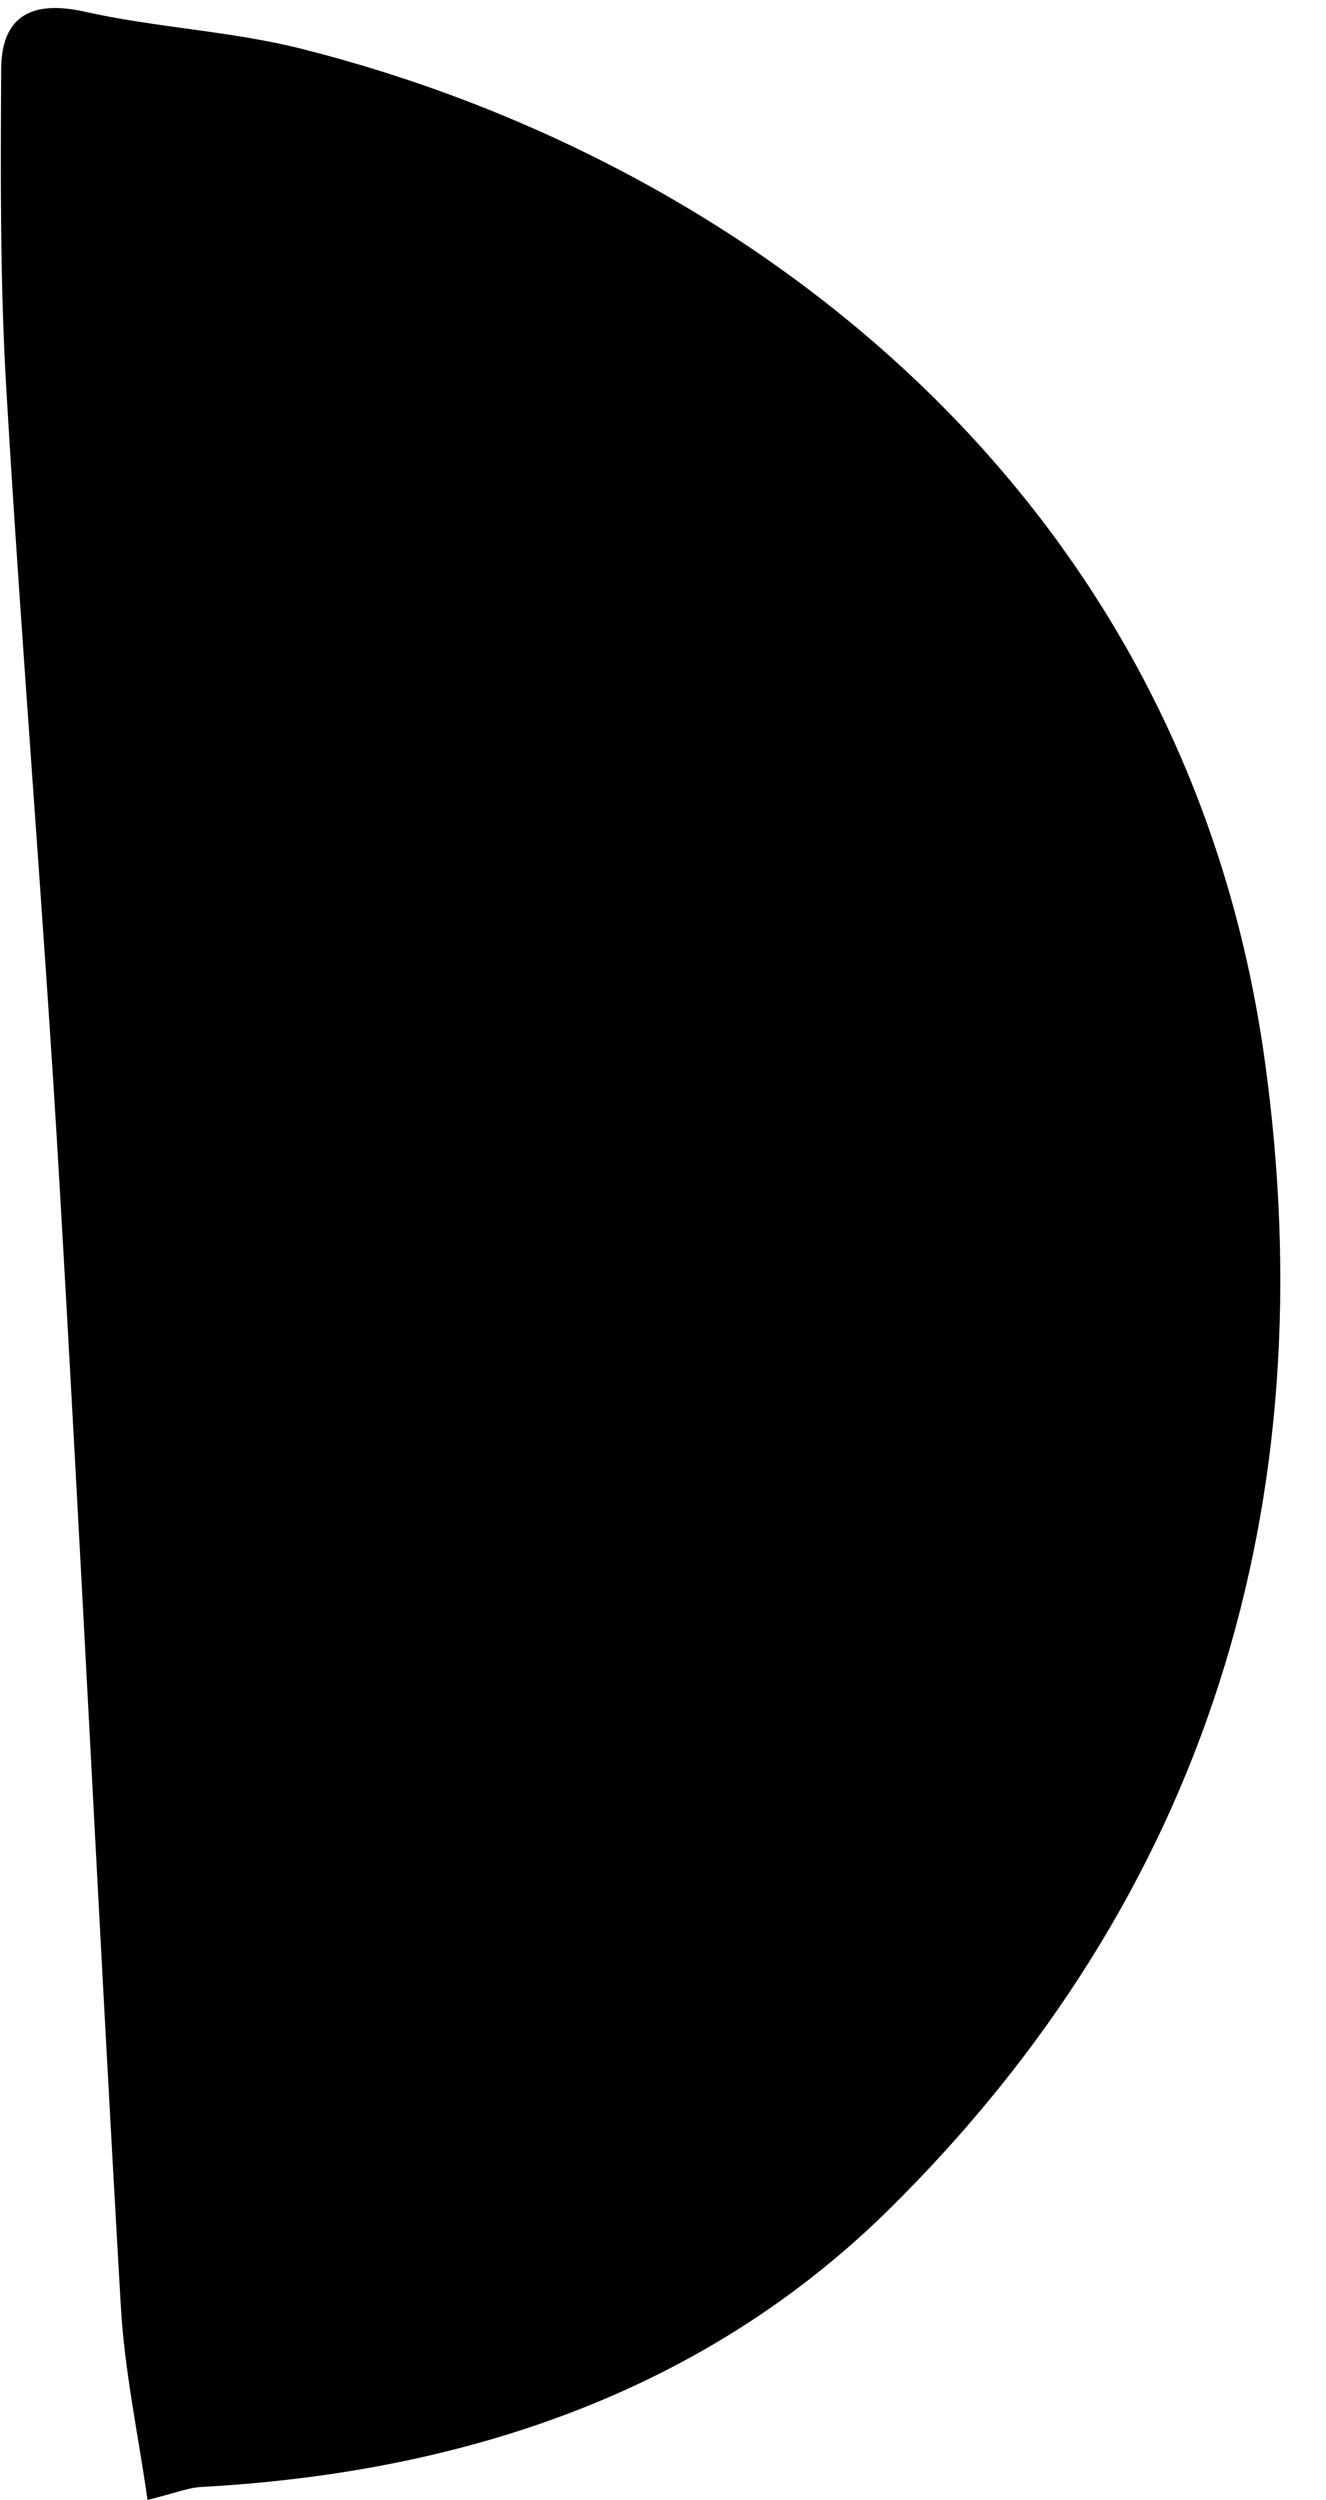
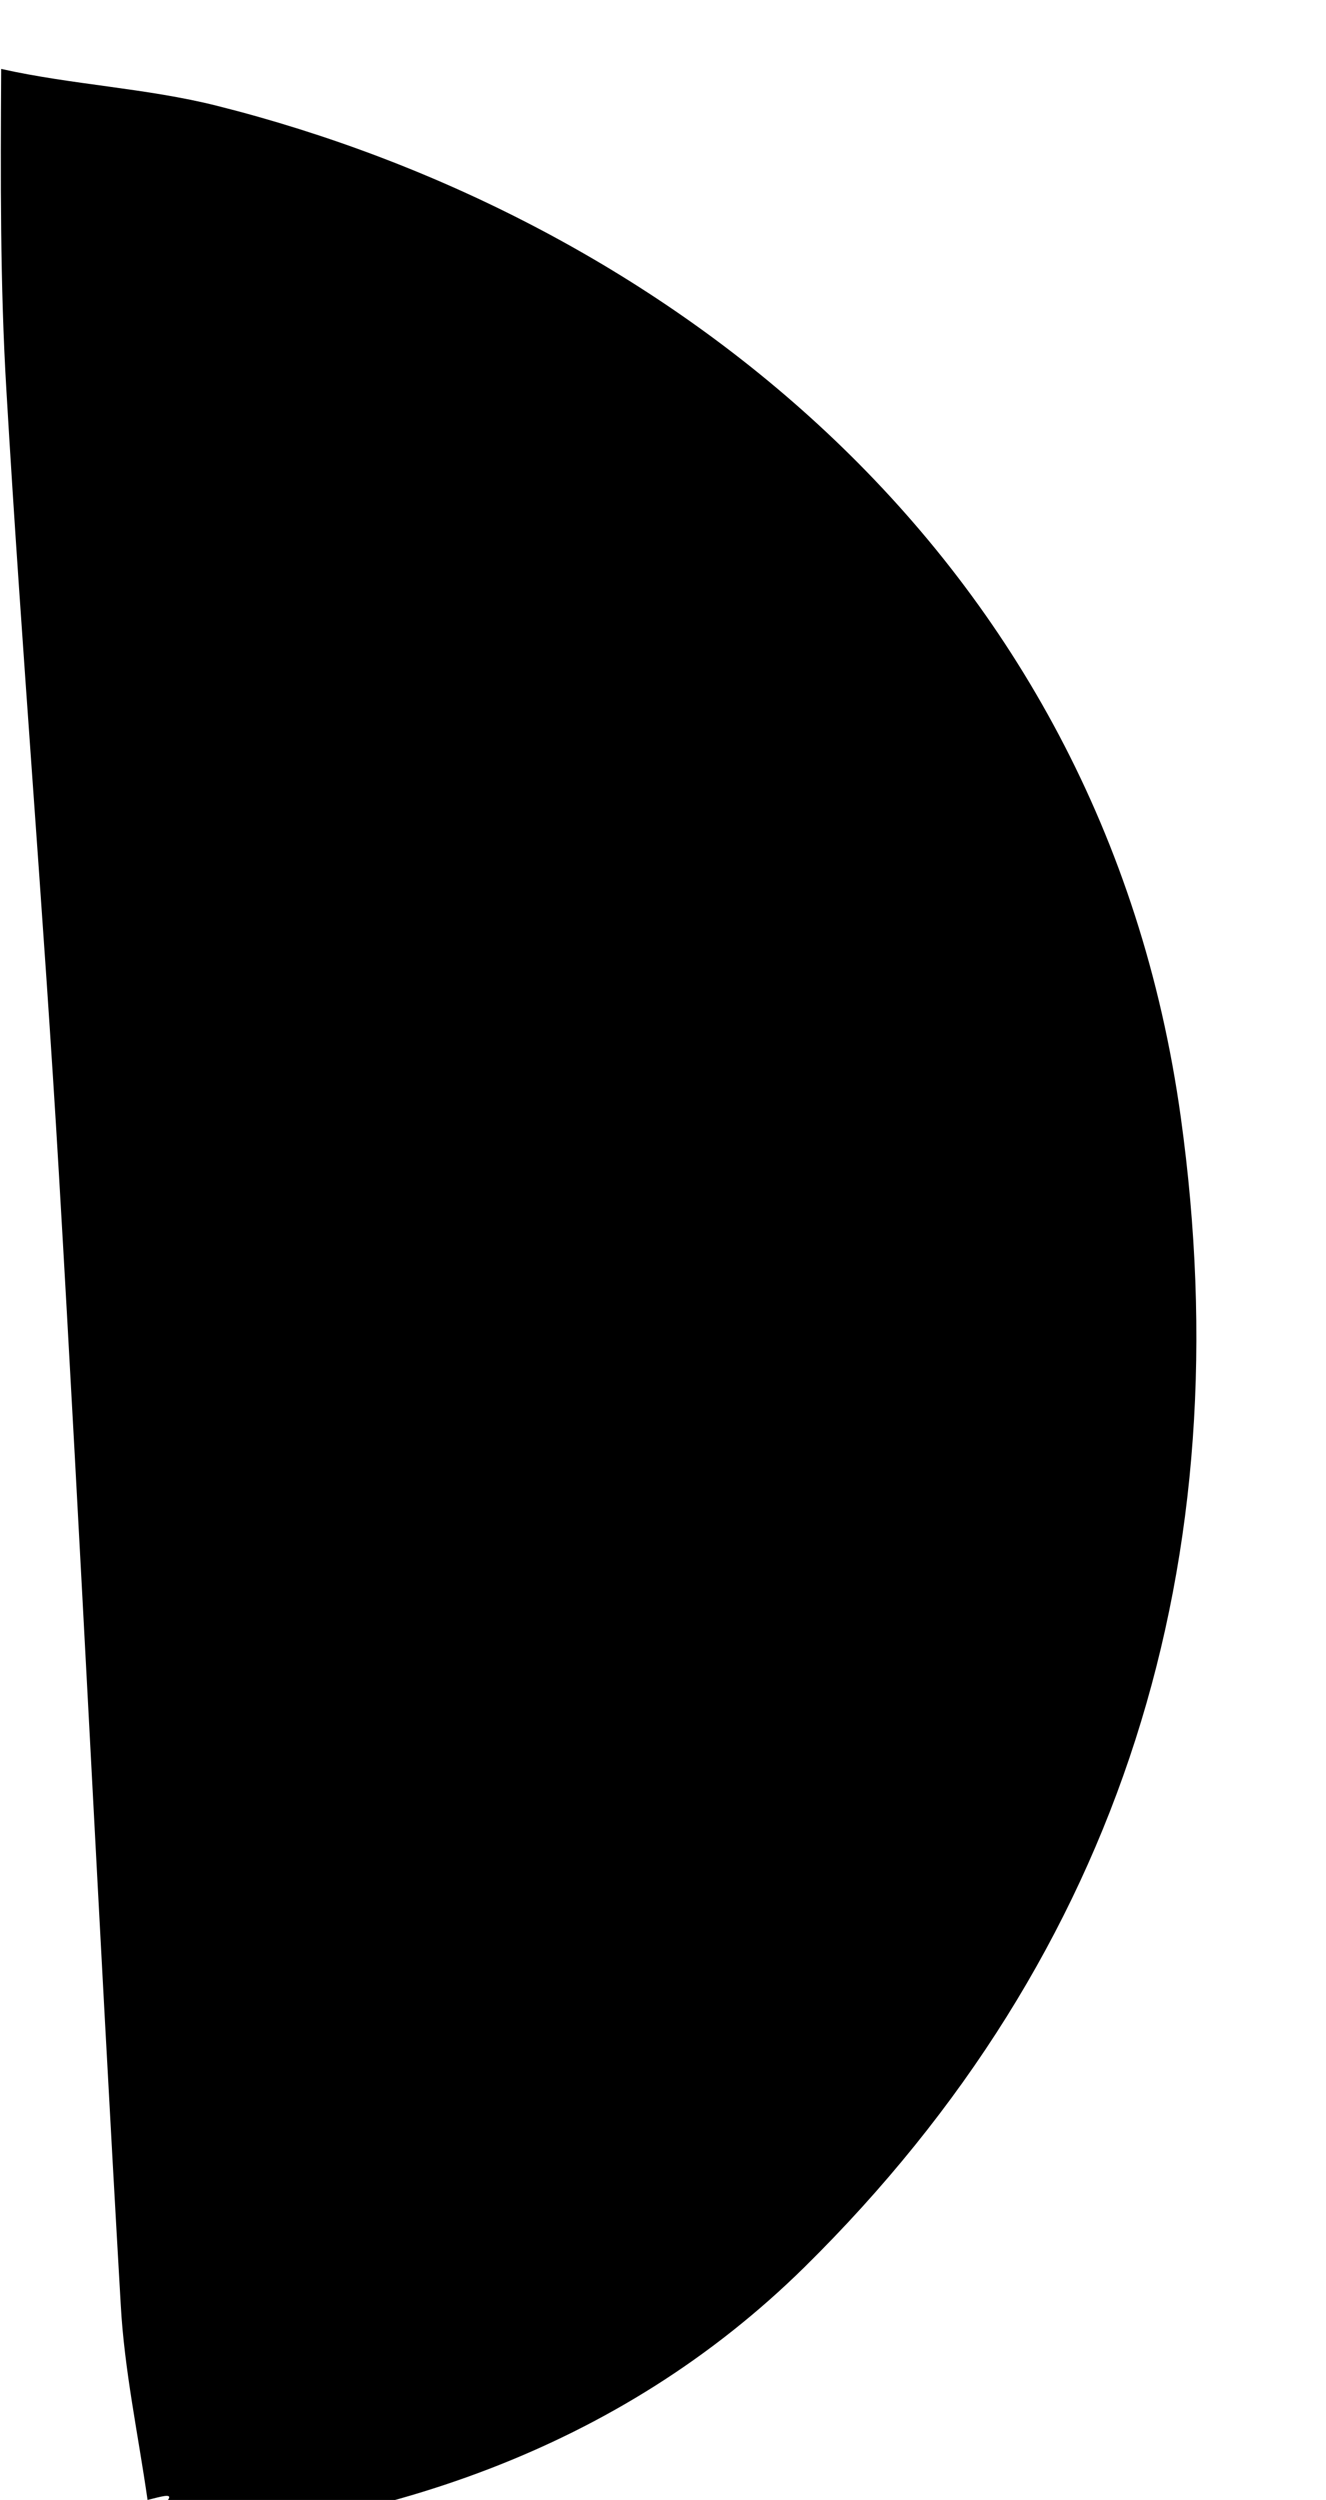
<svg xmlns="http://www.w3.org/2000/svg" fill="#000000" height="848.7" preserveAspectRatio="xMidYMid meet" version="1" viewBox="-0.3 -2.7 450.2 848.7" width="450.2" zoomAndPan="magnify">
  <g id="change1_1">
-     <path d="M49.8,846c-3.2-22.3-7.9-44.2-9.1-66.2c-7.4-128-13.5-256-21-384c-5.2-88.5-12.6-177-17.8-265.5 C-0.3,93.8-0.1,57.2,0.1,20.7C0.2,2.4,10.9-2.7,28.6,1.3c24.1,5.4,49.3,6.5,73.2,12.5c150,37.7,300.6,150.7,327.3,343.4 c20.8,150-19.3,283.4-127.8,390.4c-63.2,62.2-144.9,89.2-233.4,94C63.4,841.9,59,843.7,49.8,846z" fill="#000000" />
+     <path d="M49.8,846c-3.2-22.3-7.9-44.2-9.1-66.2c-7.4-128-13.5-256-21-384c-5.2-88.5-12.6-177-17.8-265.5 C-0.3,93.8-0.1,57.2,0.1,20.7c24.1,5.4,49.3,6.5,73.2,12.5c150,37.7,300.6,150.7,327.3,343.4 c20.8,150-19.3,283.4-127.8,390.4c-63.2,62.2-144.9,89.2-233.4,94C63.4,841.9,59,843.7,49.8,846z" fill="#000000" />
  </g>
</svg>